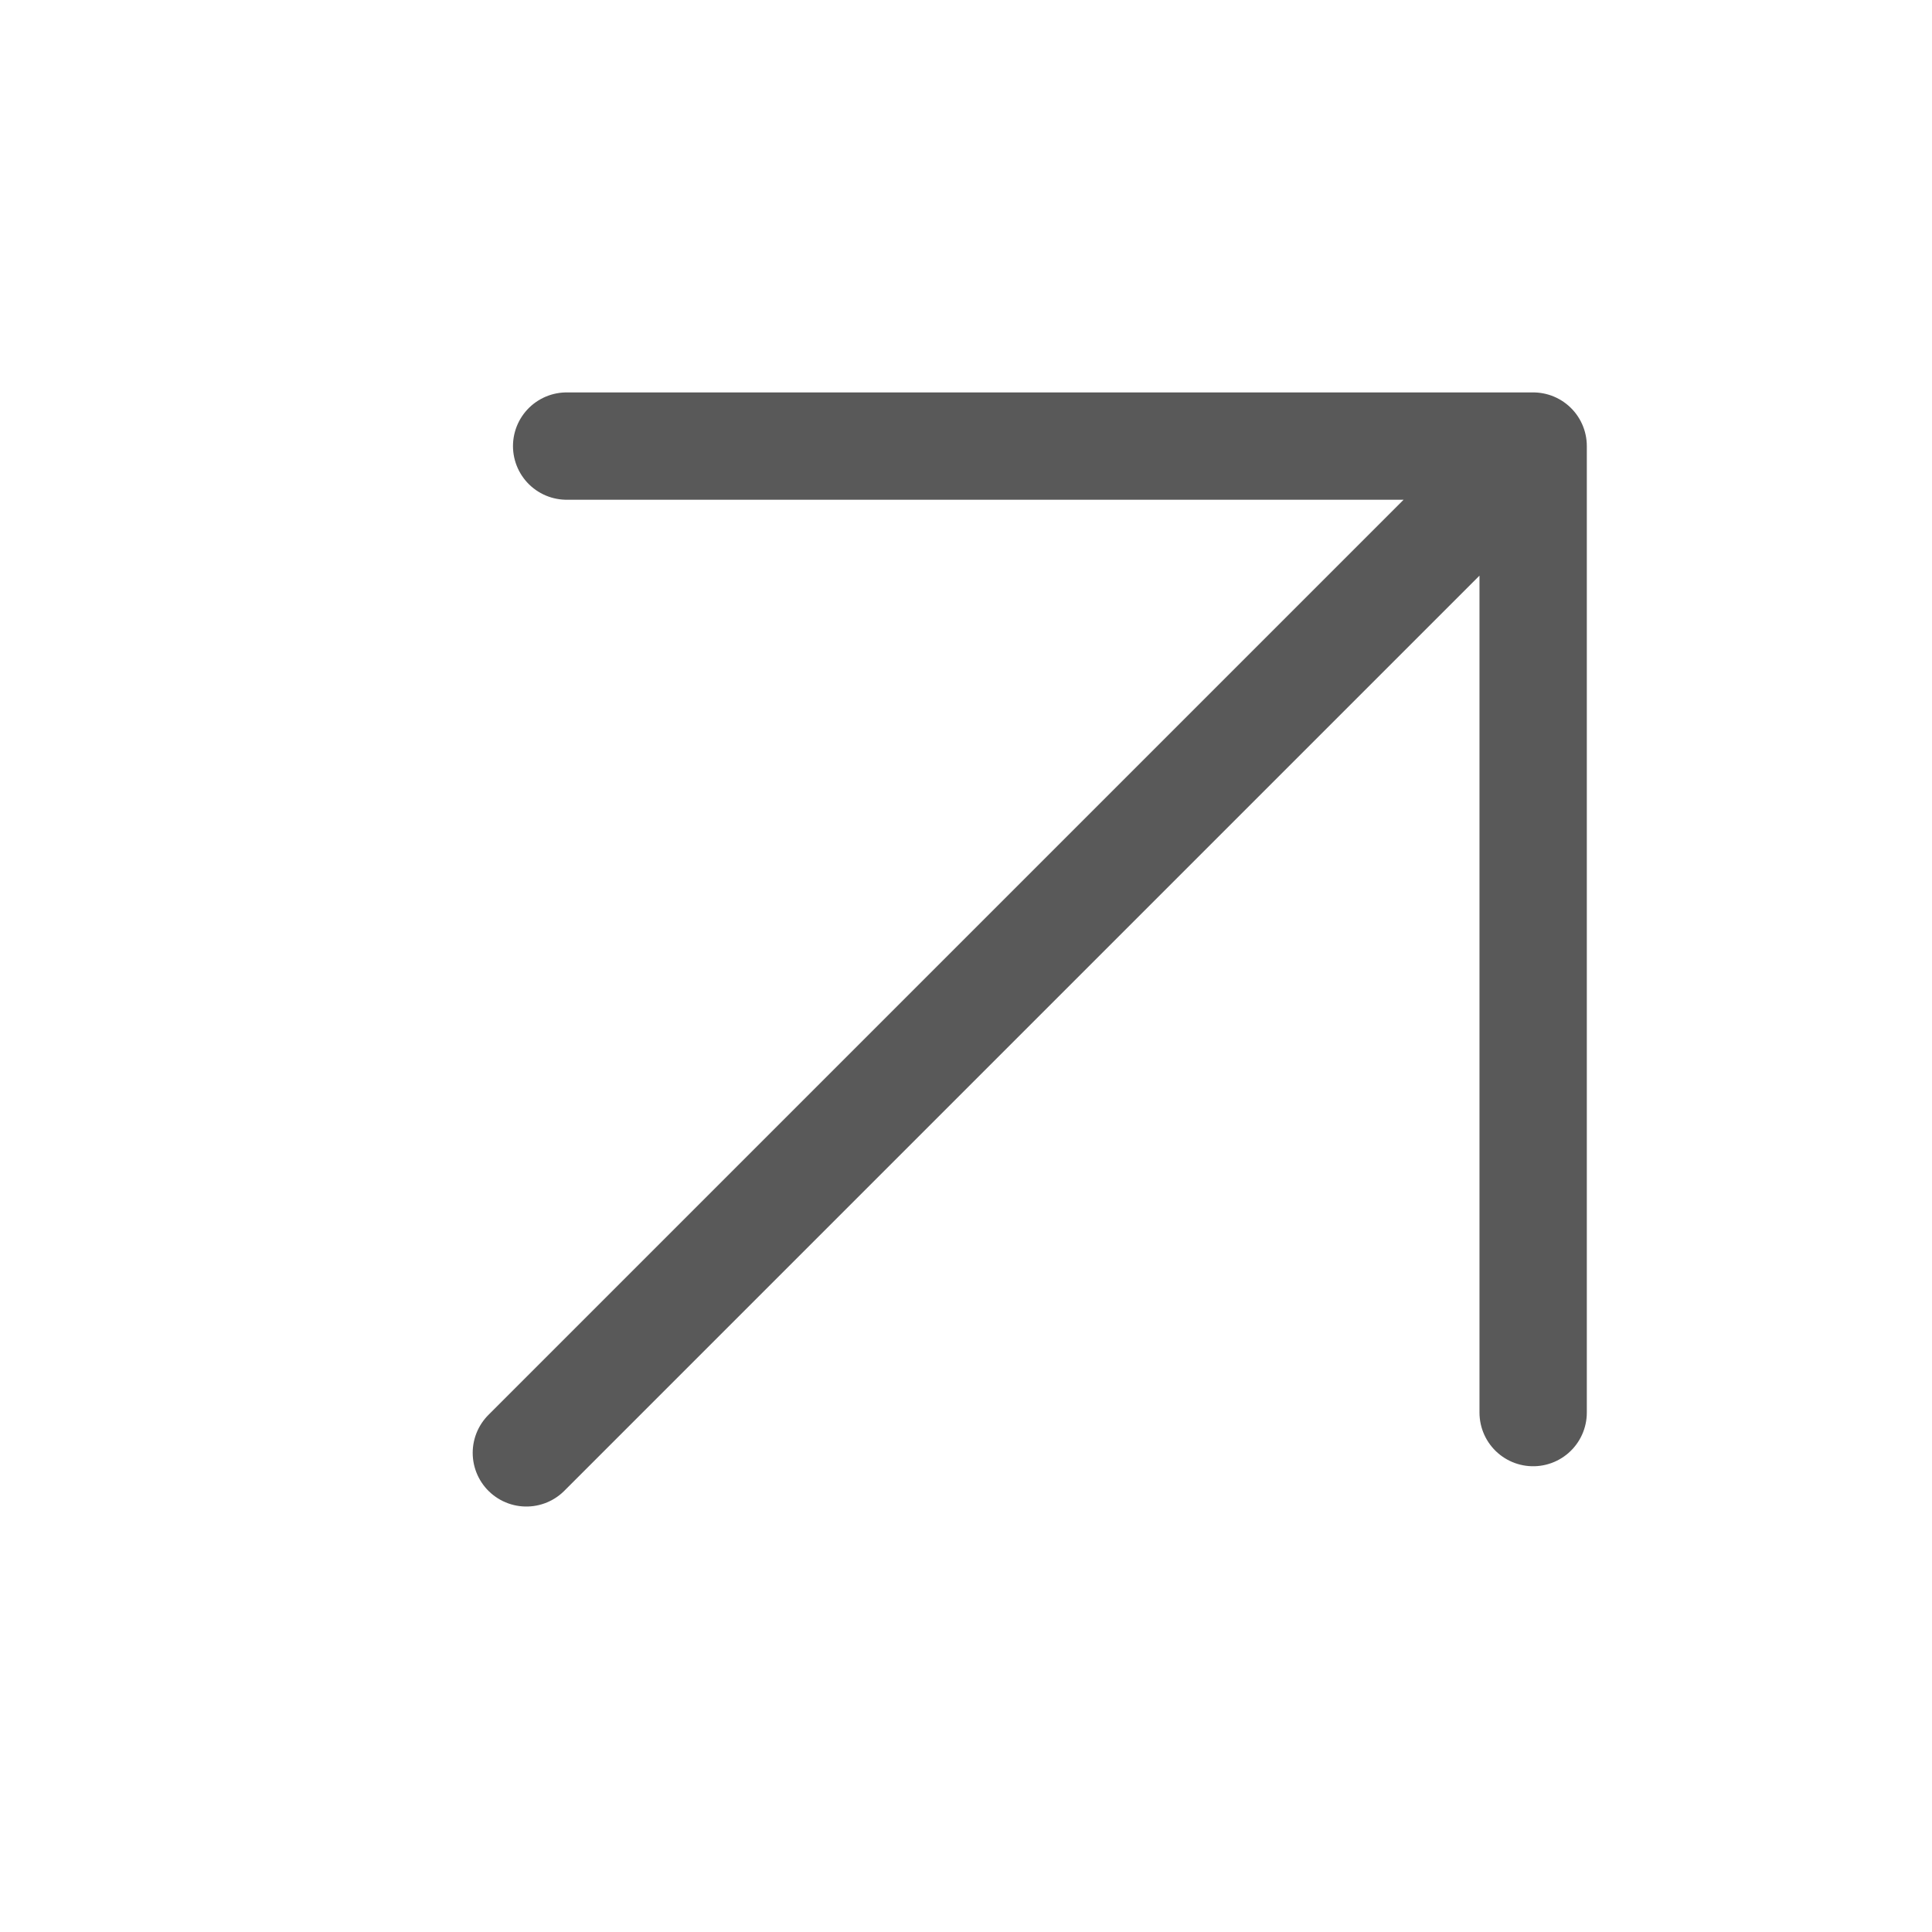
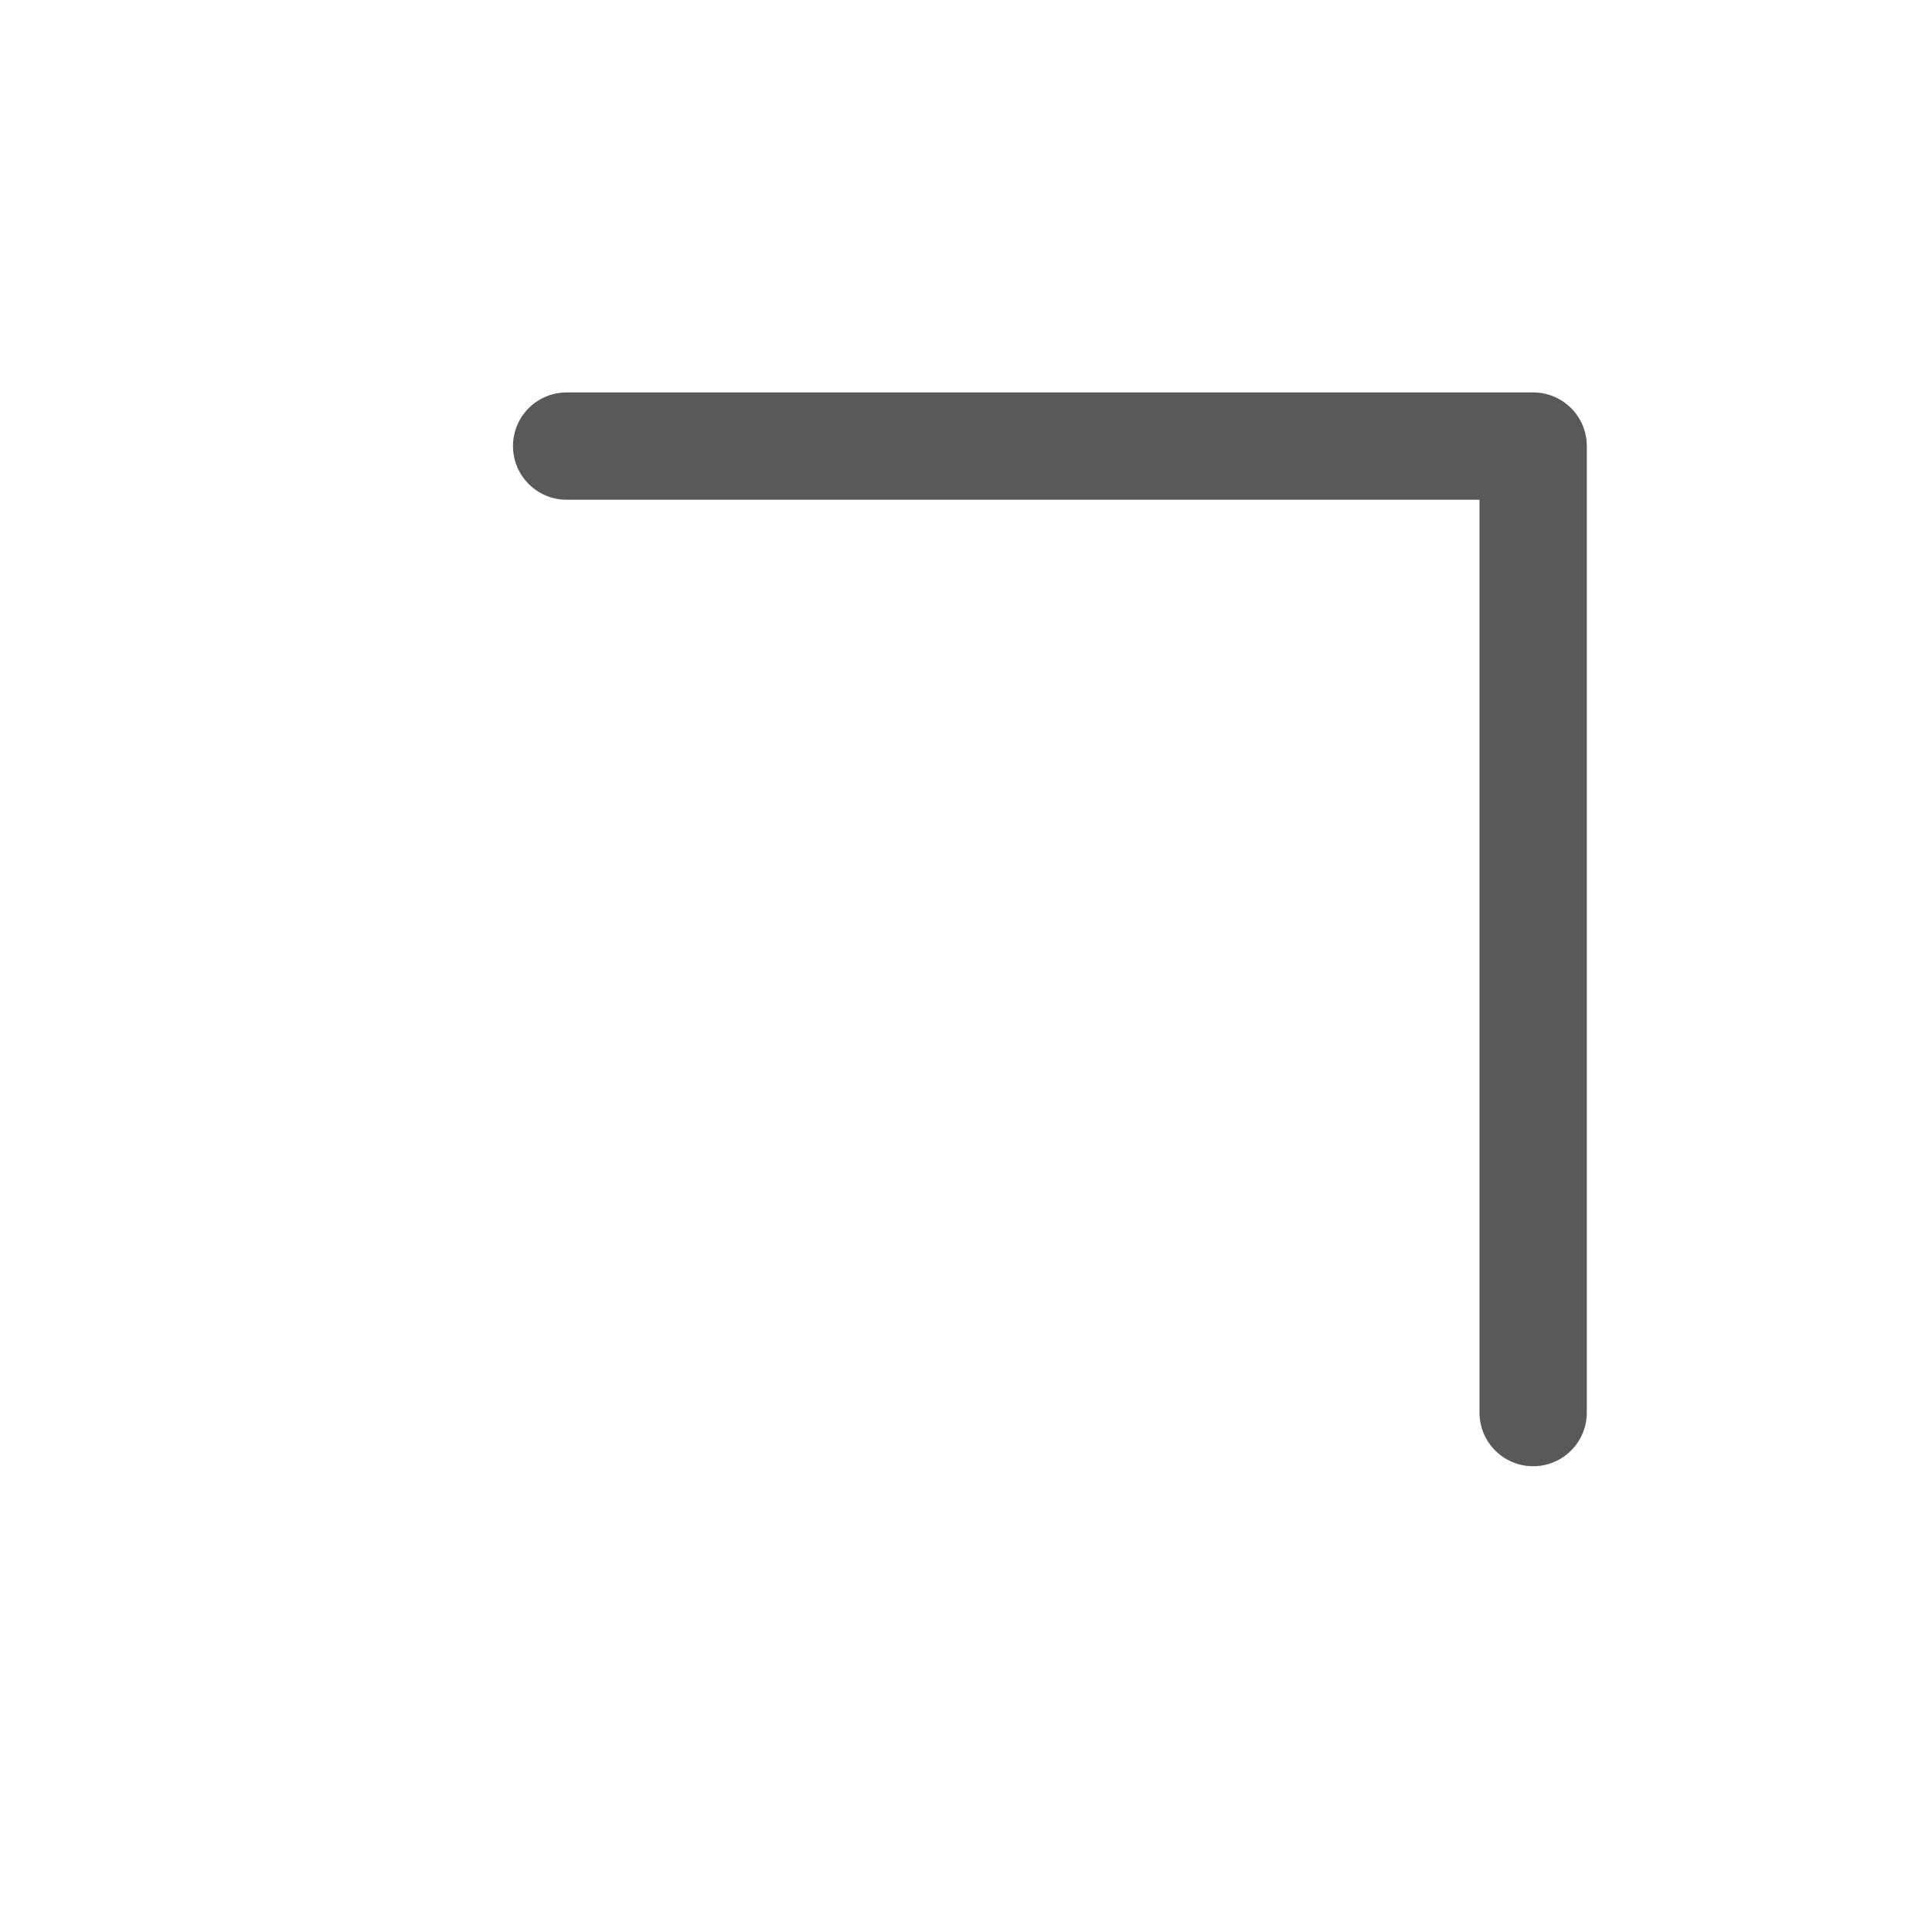
<svg xmlns="http://www.w3.org/2000/svg" width="27" height="27" viewBox="0 0 27 27" fill="none">
-   <path d="M7.356 20.304L21.426 6.234M21.426 6.234L7.919 6.234M21.426 6.234L21.426 19.741" stroke="#595959" stroke-width="1.5" stroke-linecap="round" stroke-linejoin="round" />
+   <path d="M7.356 20.304M21.426 6.234L7.919 6.234M21.426 6.234L21.426 19.741" stroke="#595959" stroke-width="1.5" stroke-linecap="round" stroke-linejoin="round" />
</svg>